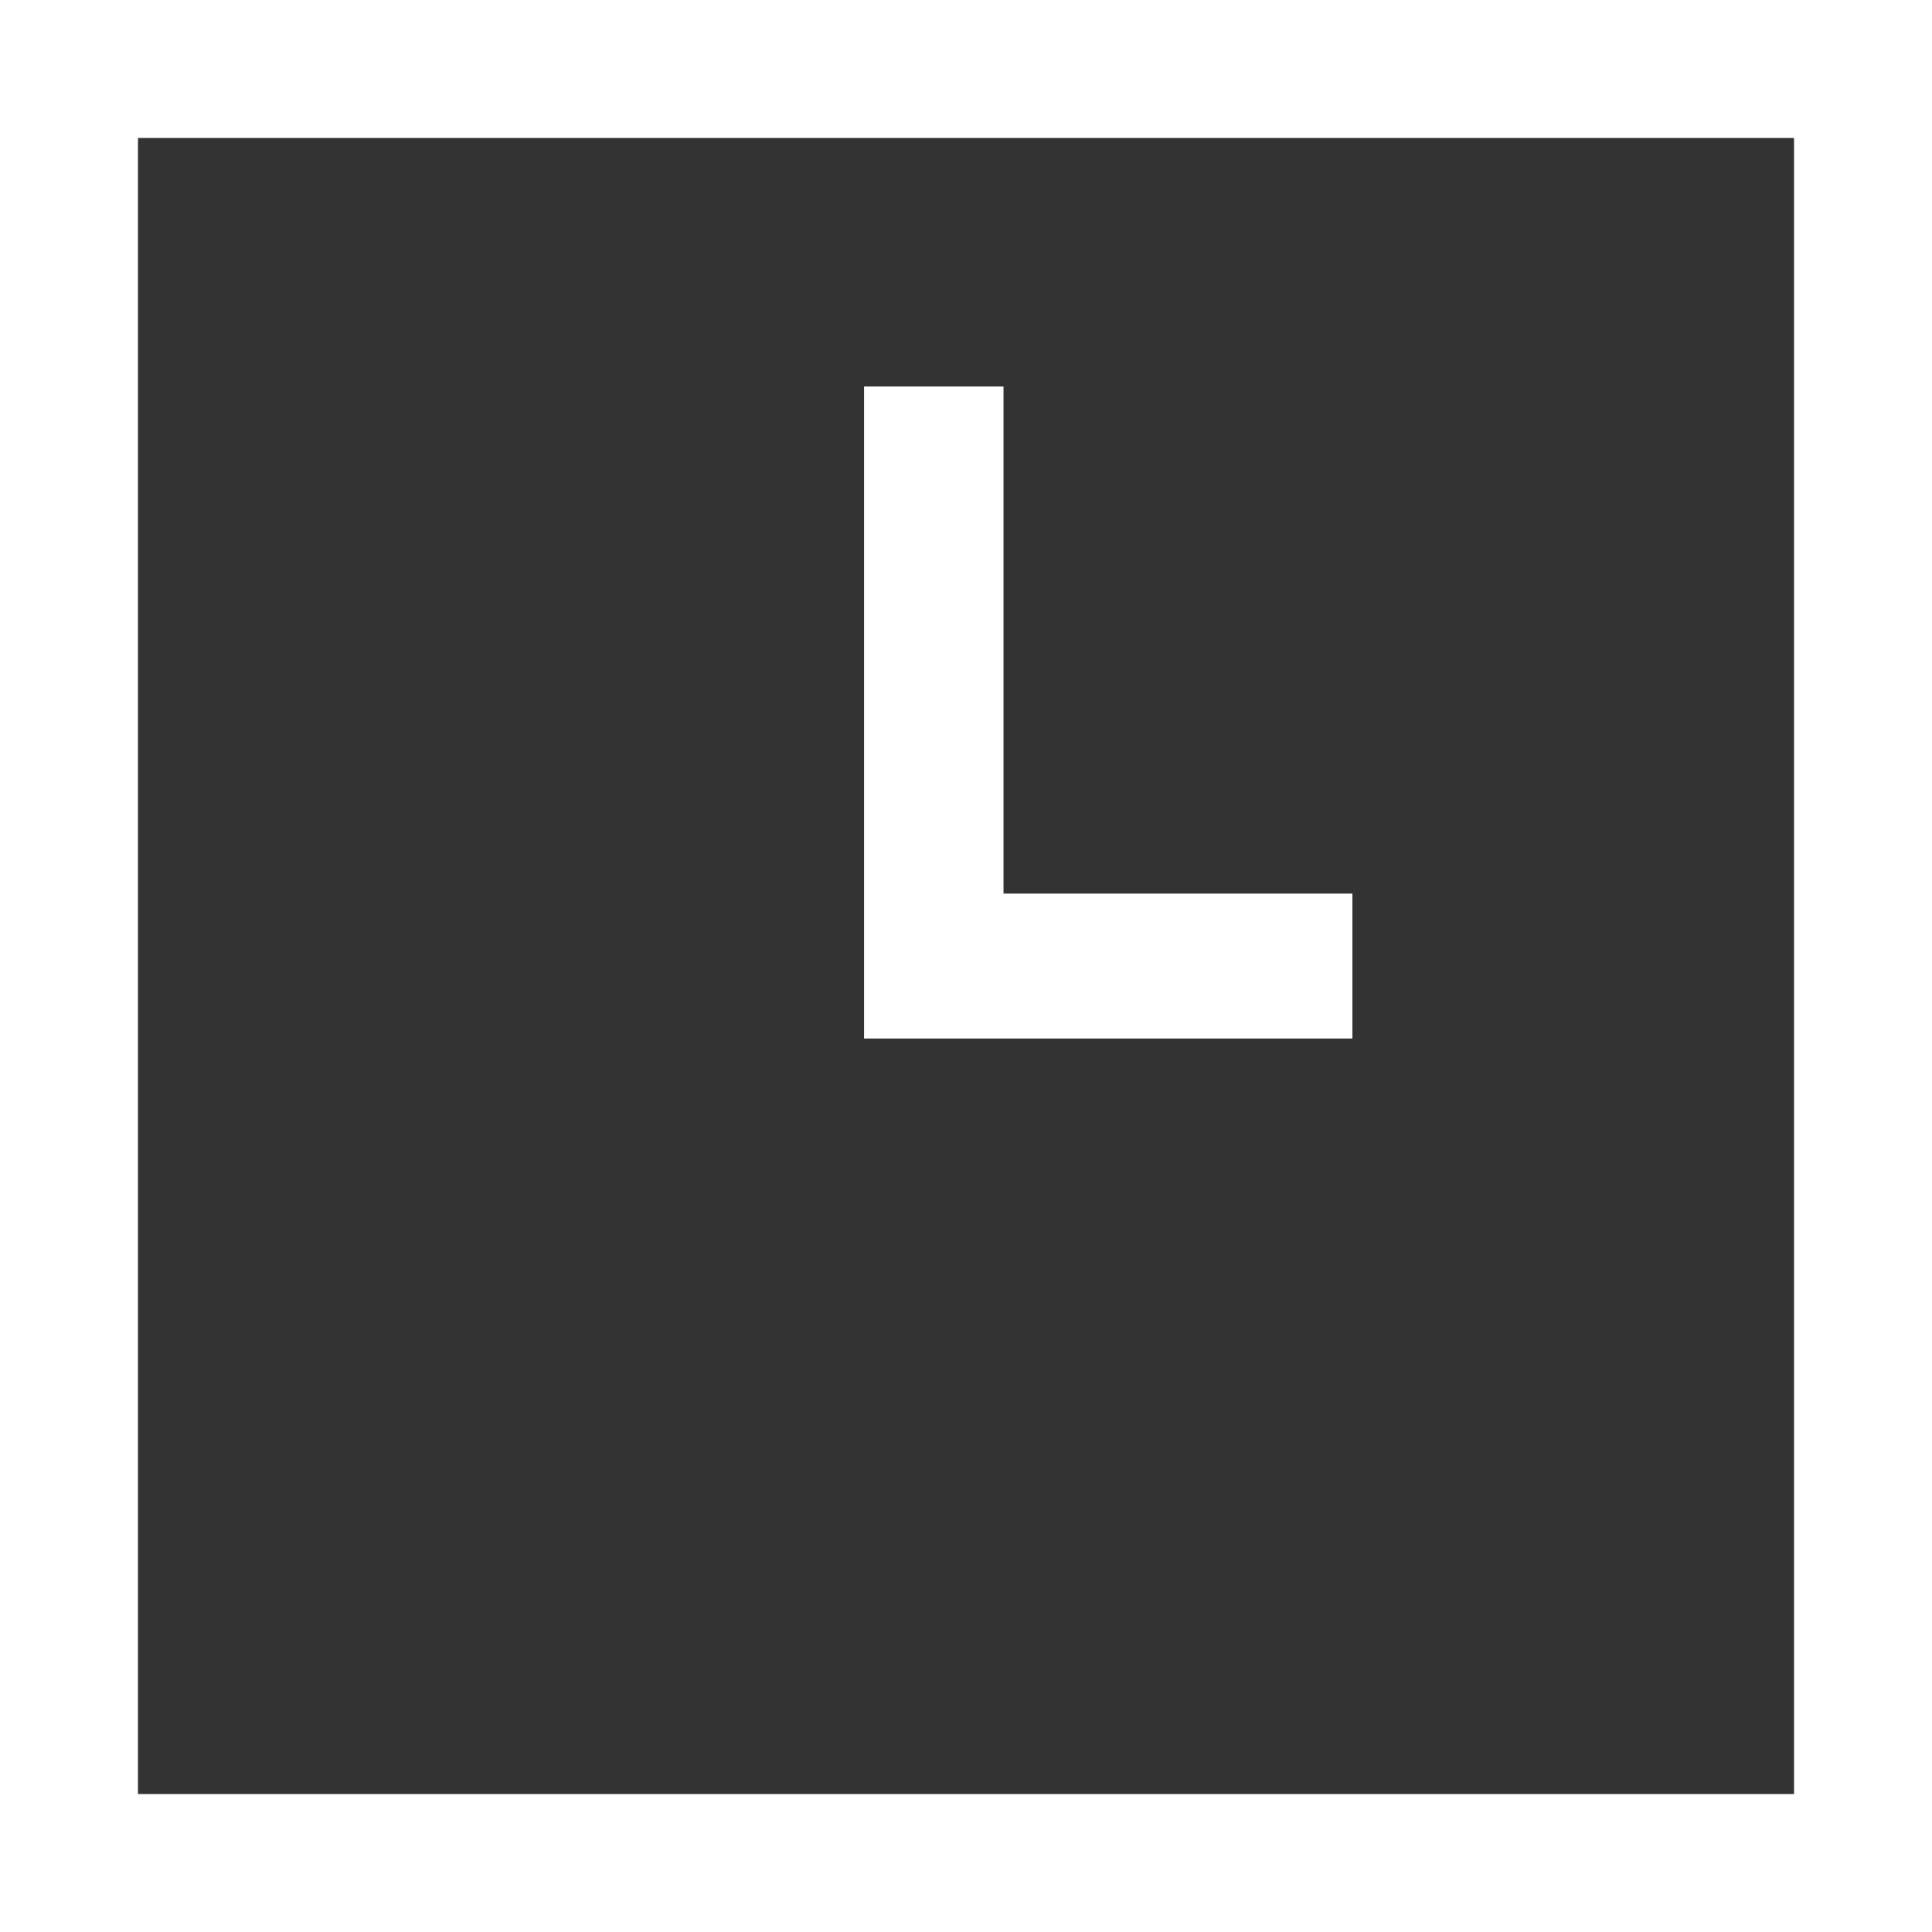
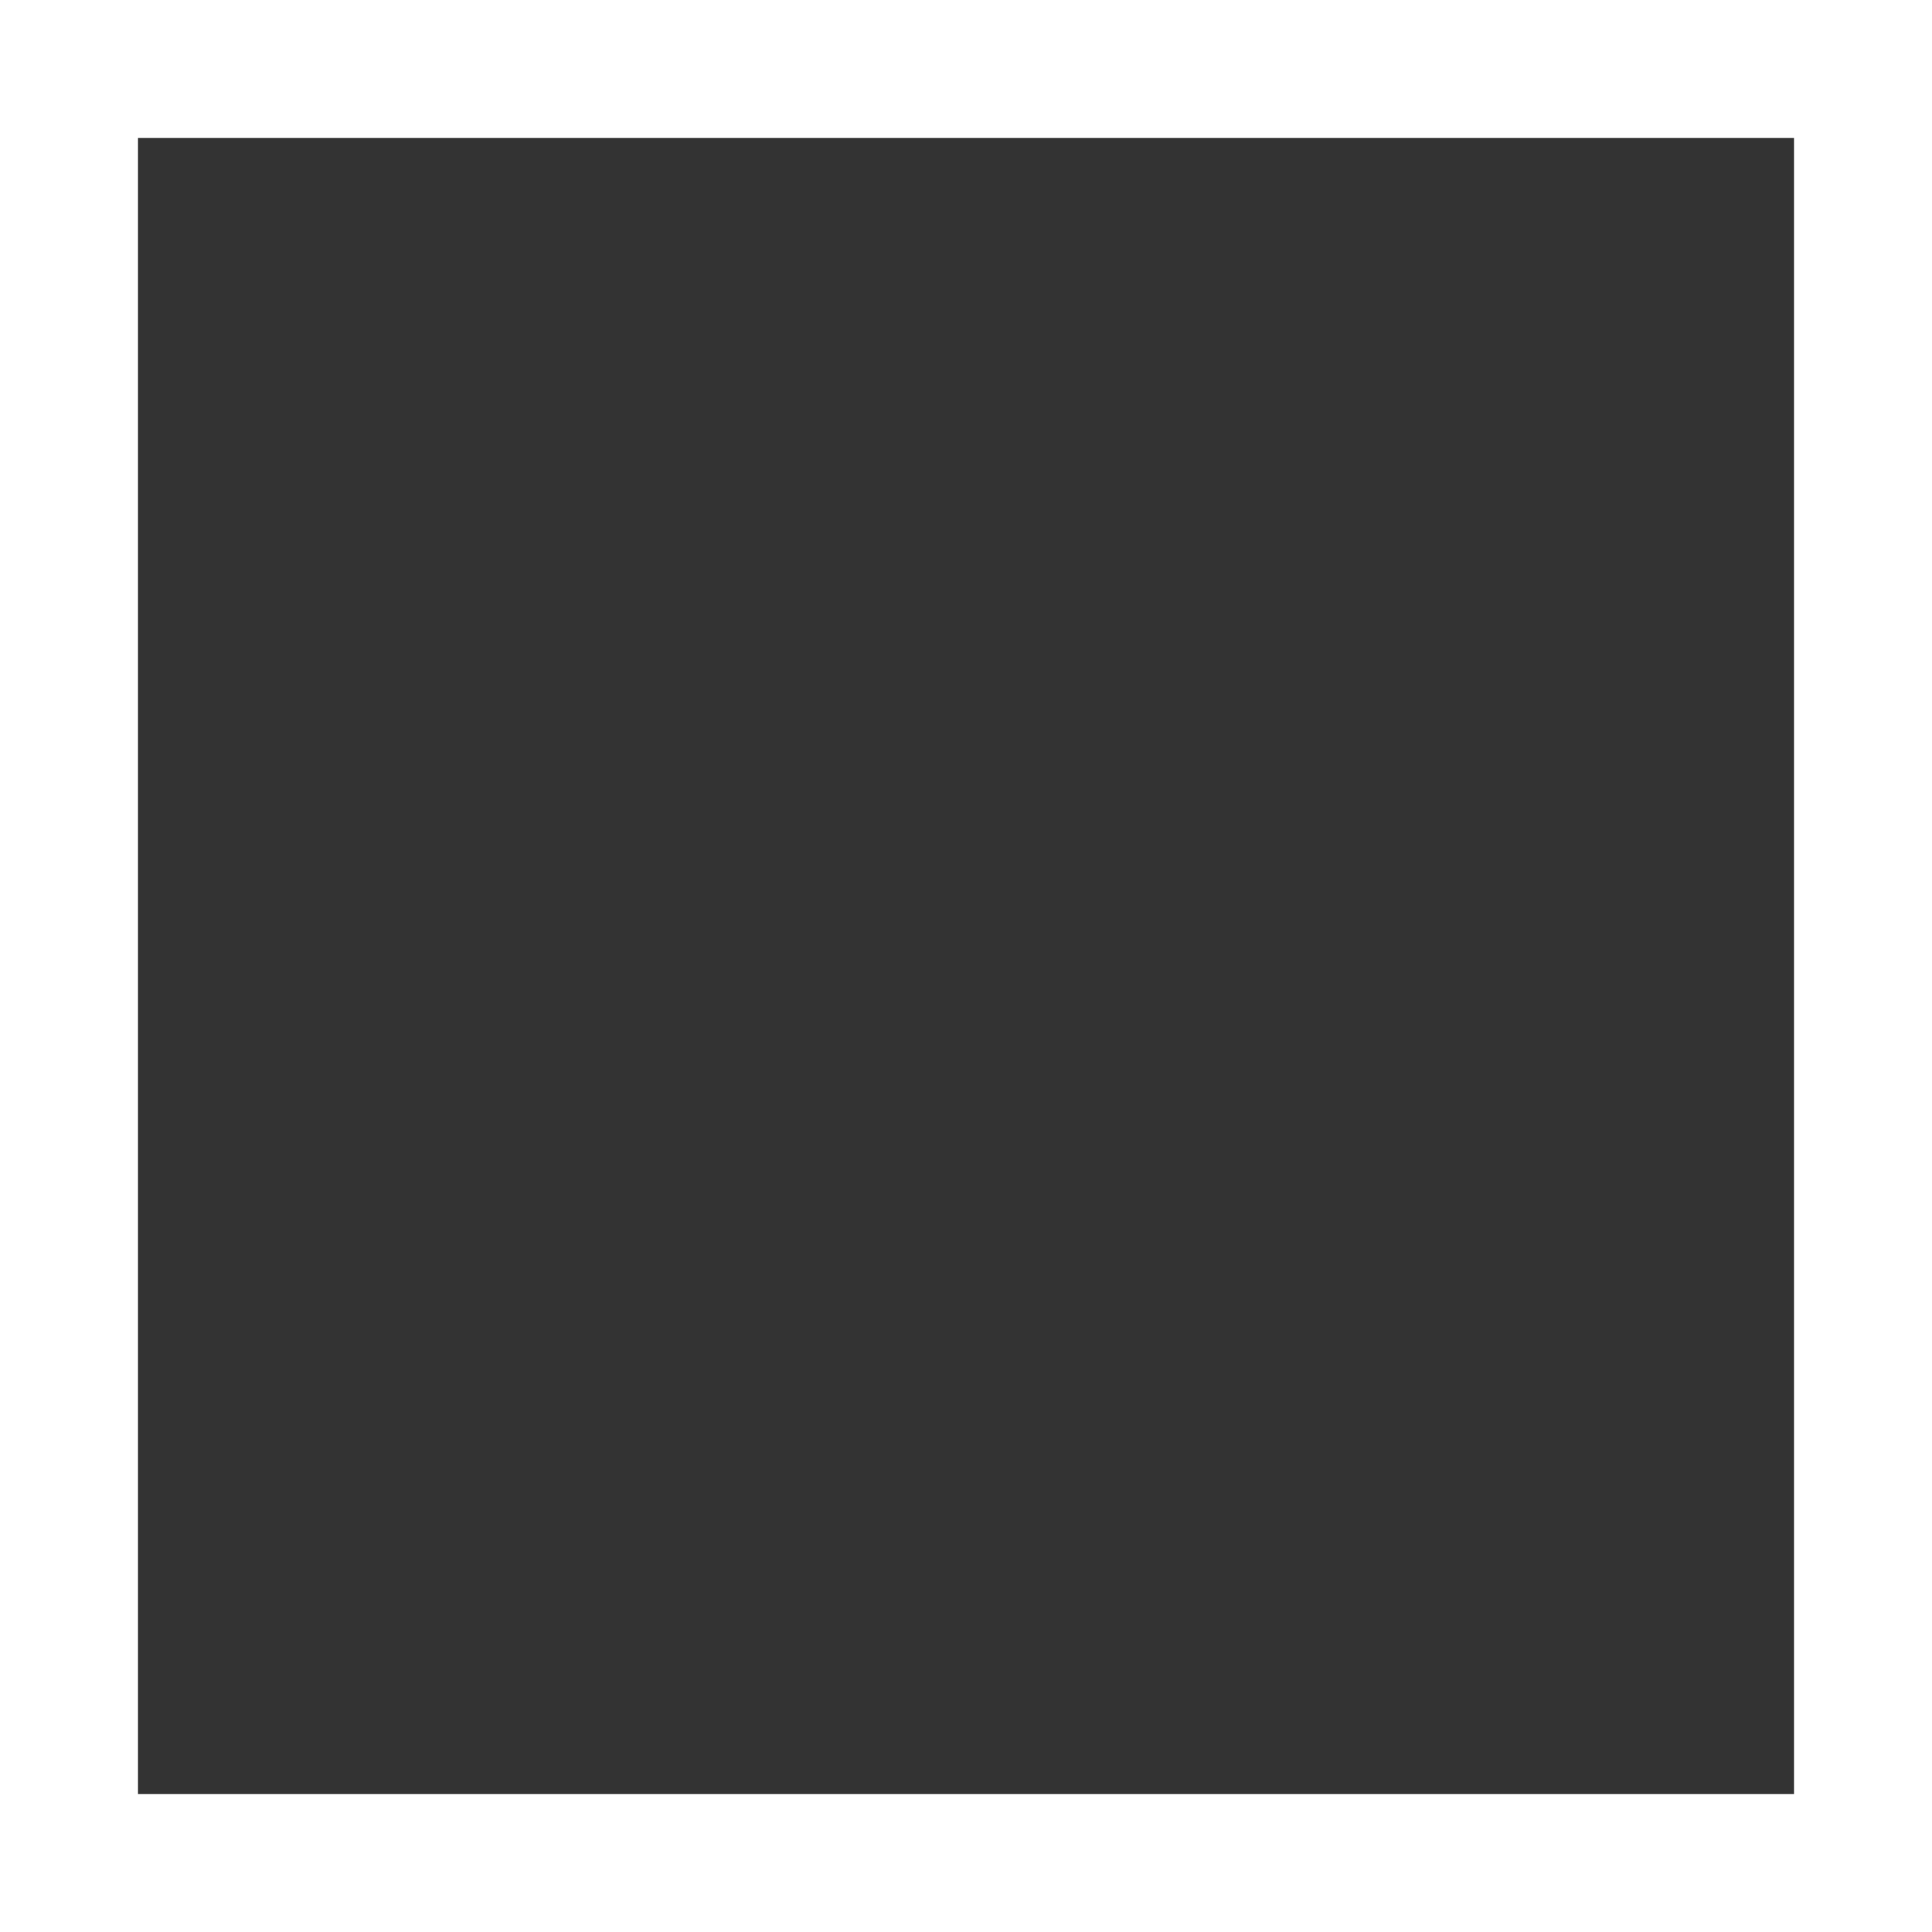
<svg xmlns="http://www.w3.org/2000/svg" width="17" height="17" viewBox="0 0 17 17" fill="none">
  <rect x="0" y="0" width="17" height="17" fill="#333333" stroke="none" />
  <path fill-rule="evenodd" clip-rule="evenodd" d="M15.786 1.214H1.214V15.786H15.786V1.214ZM0 0V17H17V0H0Z" fill="#FFFFFF" fill-opacity="1" />
-   <path d="M7.603 9.138V3.401H8.83V7.863H11.9V9.138H7.603Z" fill="#FFFFFF" fill-opacity="1" />
</svg>